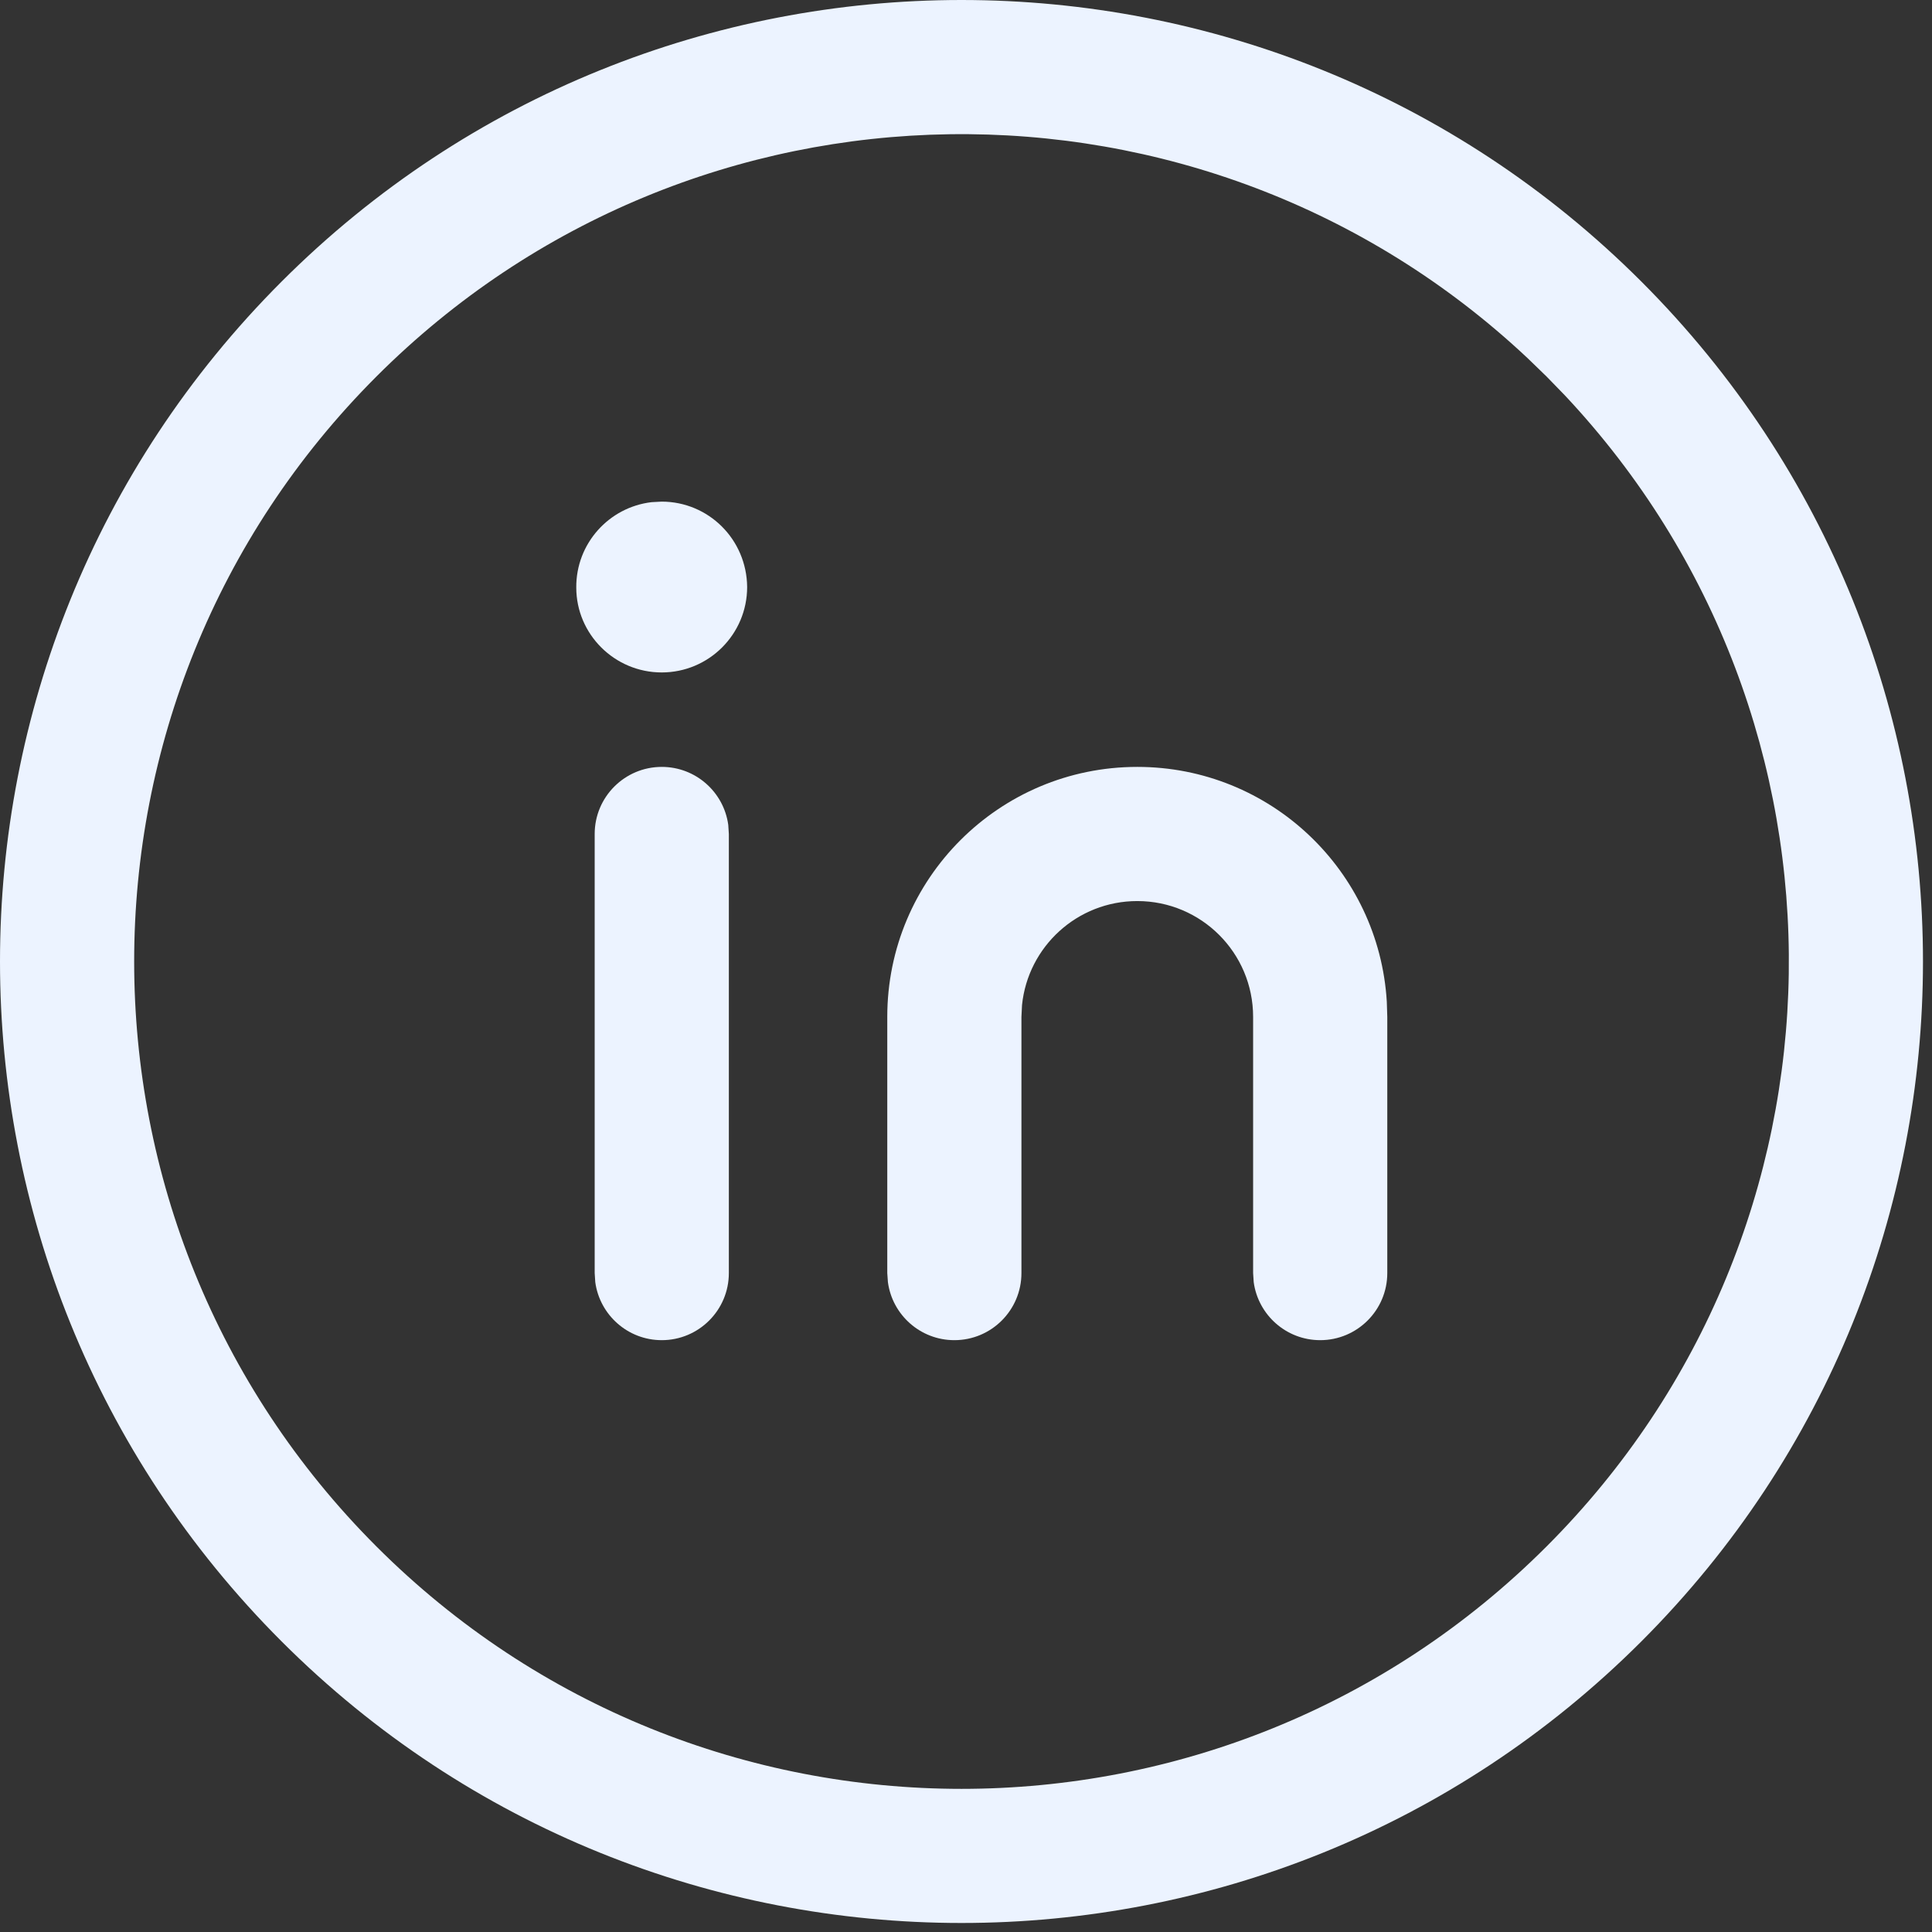
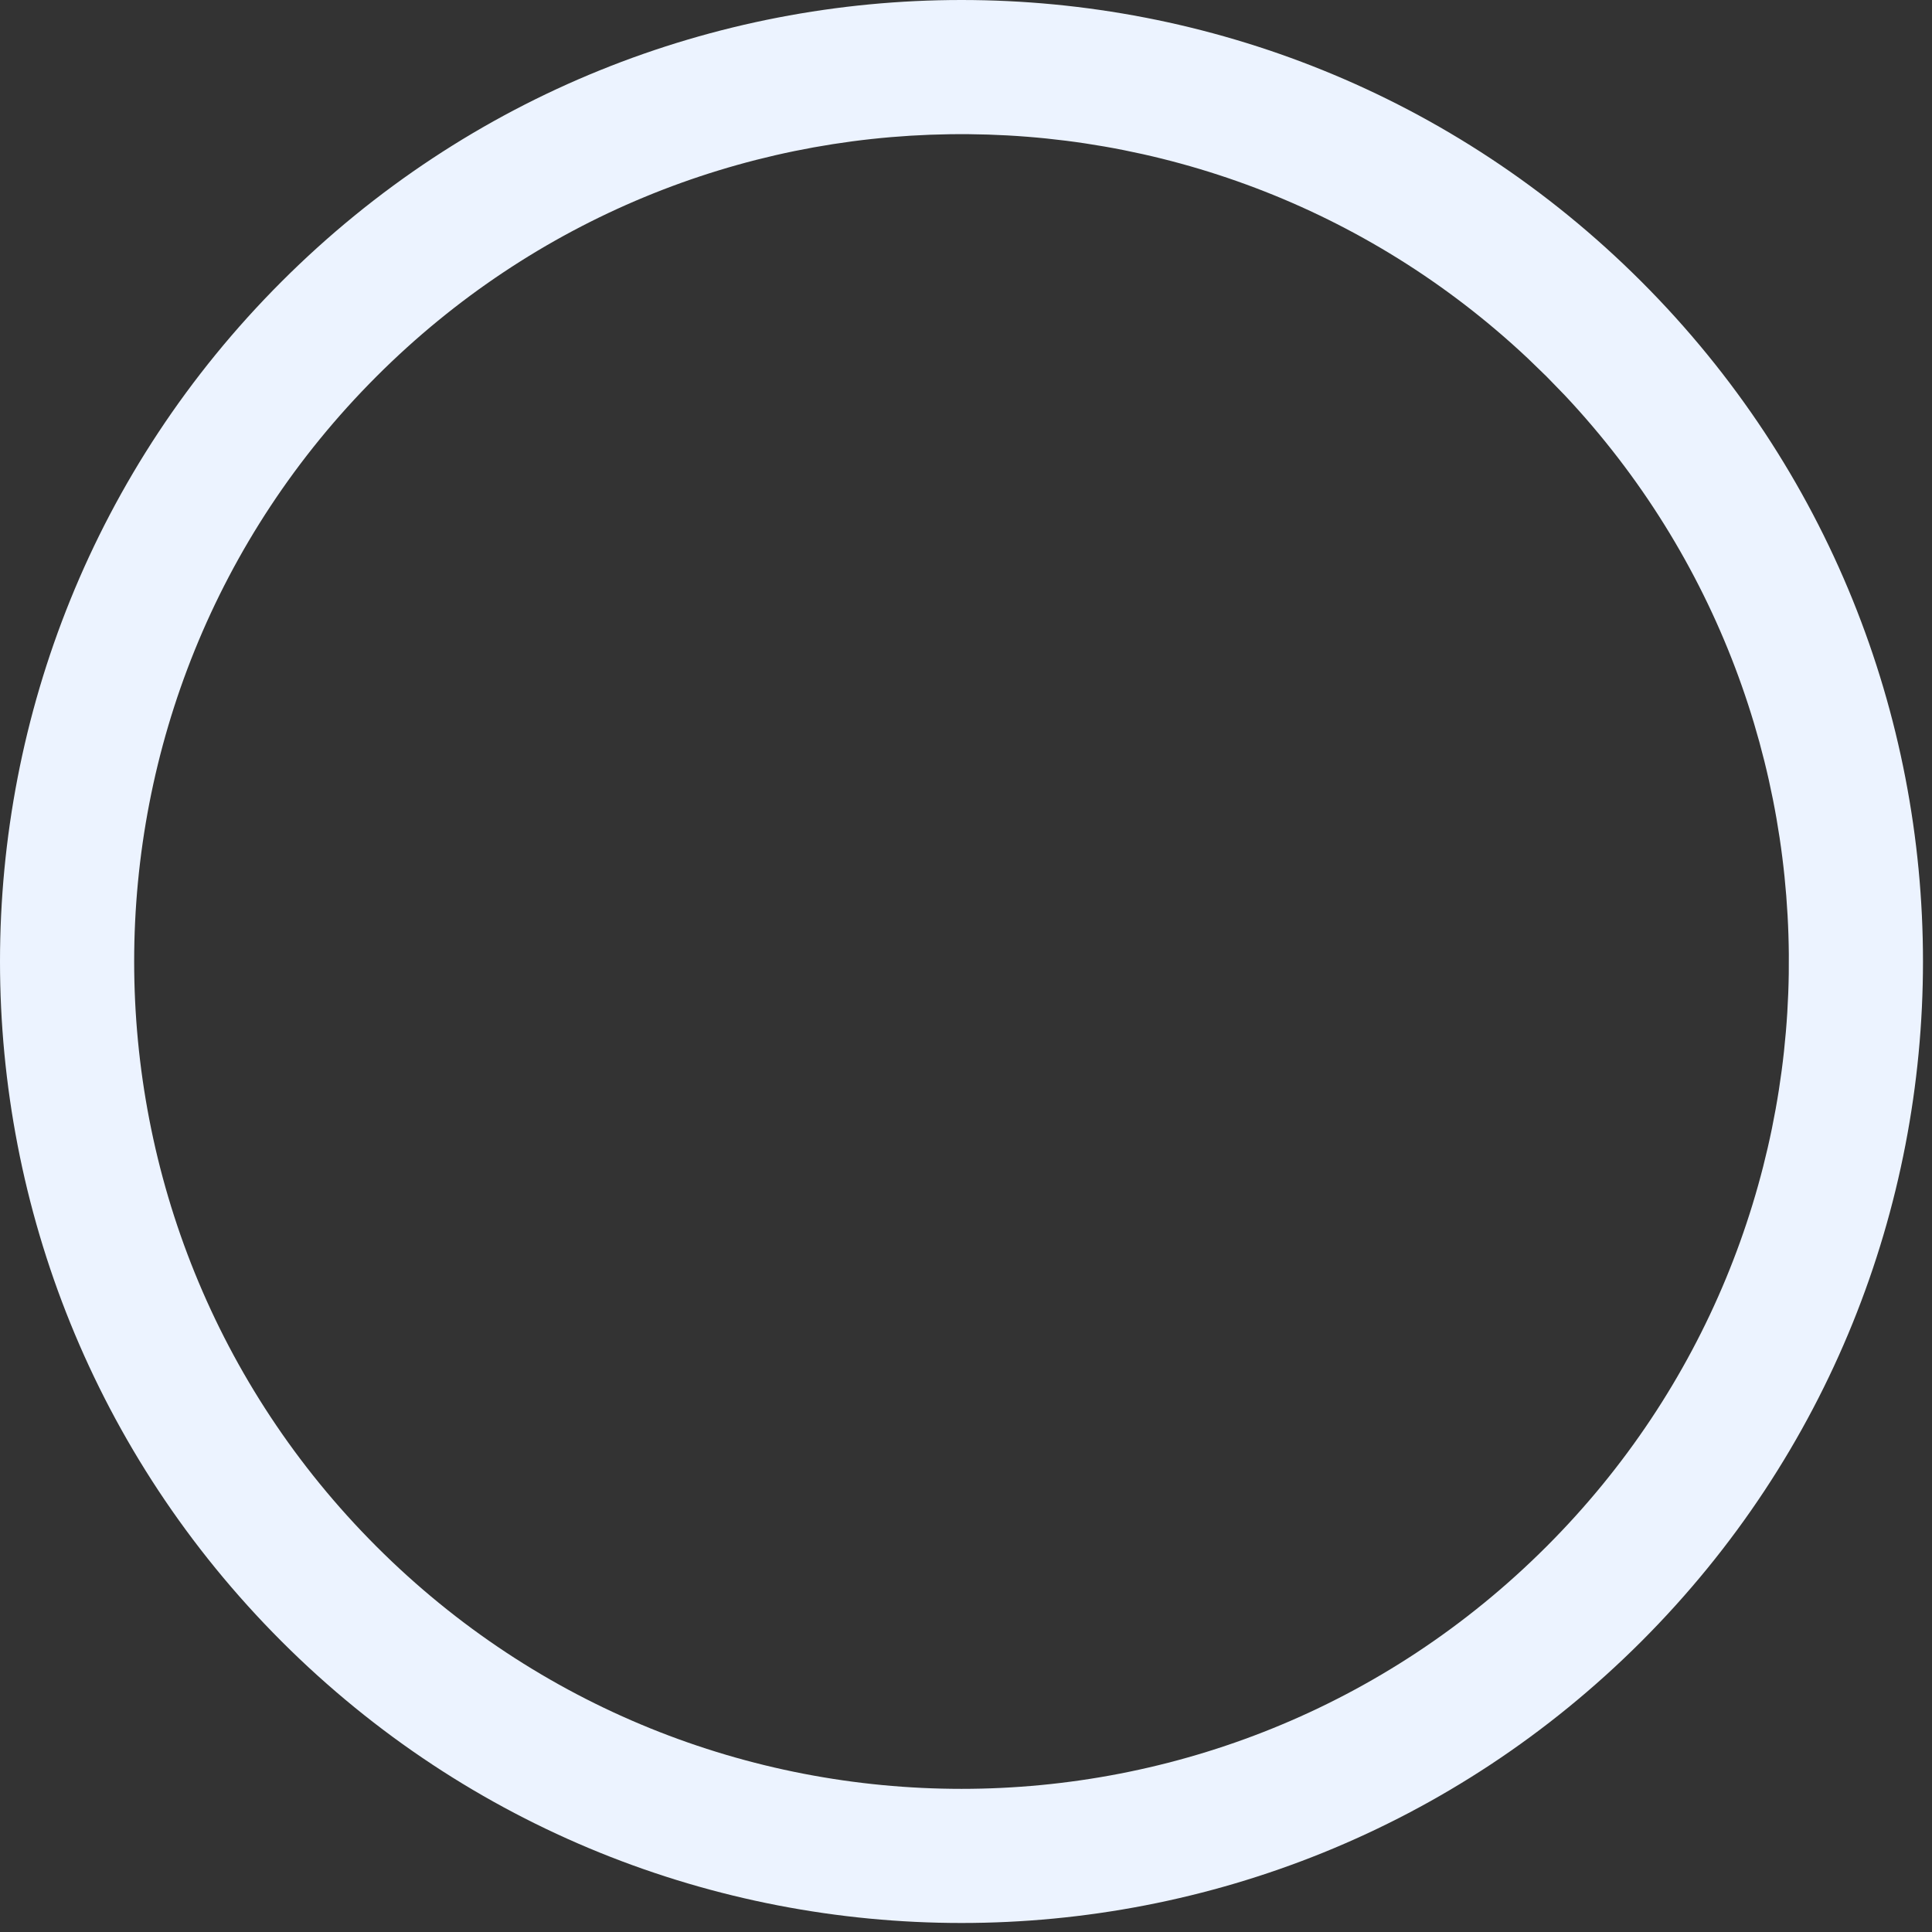
<svg xmlns="http://www.w3.org/2000/svg" width="36" height="36" viewBox="0 0 36 36" fill="none">
  <rect x="0" y="0" width="36" height="36" fill="#333333" stroke="none" />
-   <path d="M12.331 14.29C12.964 14.29 13.487 14.76 13.57 15.37L13.581 15.54V23.722C13.581 24.412 13.021 24.972 12.331 24.972C11.698 24.972 11.175 24.501 11.092 23.891L11.081 23.722V15.54C11.081 14.85 11.641 14.29 12.331 14.29Z" fill="#ECF3FF" />
-   <path d="M21.192 14.29C23.67 14.29 25.695 16.223 25.841 18.665L25.85 18.948V23.722C25.85 24.412 25.29 24.972 24.6 24.972C23.967 24.972 23.444 24.501 23.361 23.891L23.35 23.722V18.948C23.35 17.755 22.384 16.79 21.192 16.79C20.073 16.79 19.155 17.639 19.044 18.727L19.033 18.948V23.722C19.033 24.412 18.474 24.972 17.783 24.972C17.15 24.972 16.627 24.501 16.545 23.891L16.533 23.722V18.948C16.533 16.375 18.618 14.29 21.192 14.29Z" fill="#ECF3FF" />
-   <path d="M12.328 9.347C13.204 9.347 13.914 10.052 13.922 10.938C13.922 11.817 13.209 12.53 12.33 12.53C11.451 12.53 10.738 11.817 10.738 10.949C10.731 10.128 11.348 9.45 12.142 9.357L12.328 9.347Z" fill="#ECF3FF" />
  <path d="M5.247 5.247C12.243 -1.749 23.588 -1.749 30.585 5.247C37.581 12.244 37.581 23.588 30.585 30.585C23.588 37.581 12.244 37.581 5.247 30.585C-1.749 23.588 -1.749 12.243 5.247 5.247ZM28.466 6.675C22.423 0.997 12.919 1.11 7.015 7.015C0.995 13.035 0.995 22.797 7.015 28.817C13.035 34.838 22.797 34.838 28.817 28.817C34.722 22.913 34.836 13.409 29.158 7.366L28.817 7.015L28.466 6.675Z" fill="#ECF3FF" />
</svg>